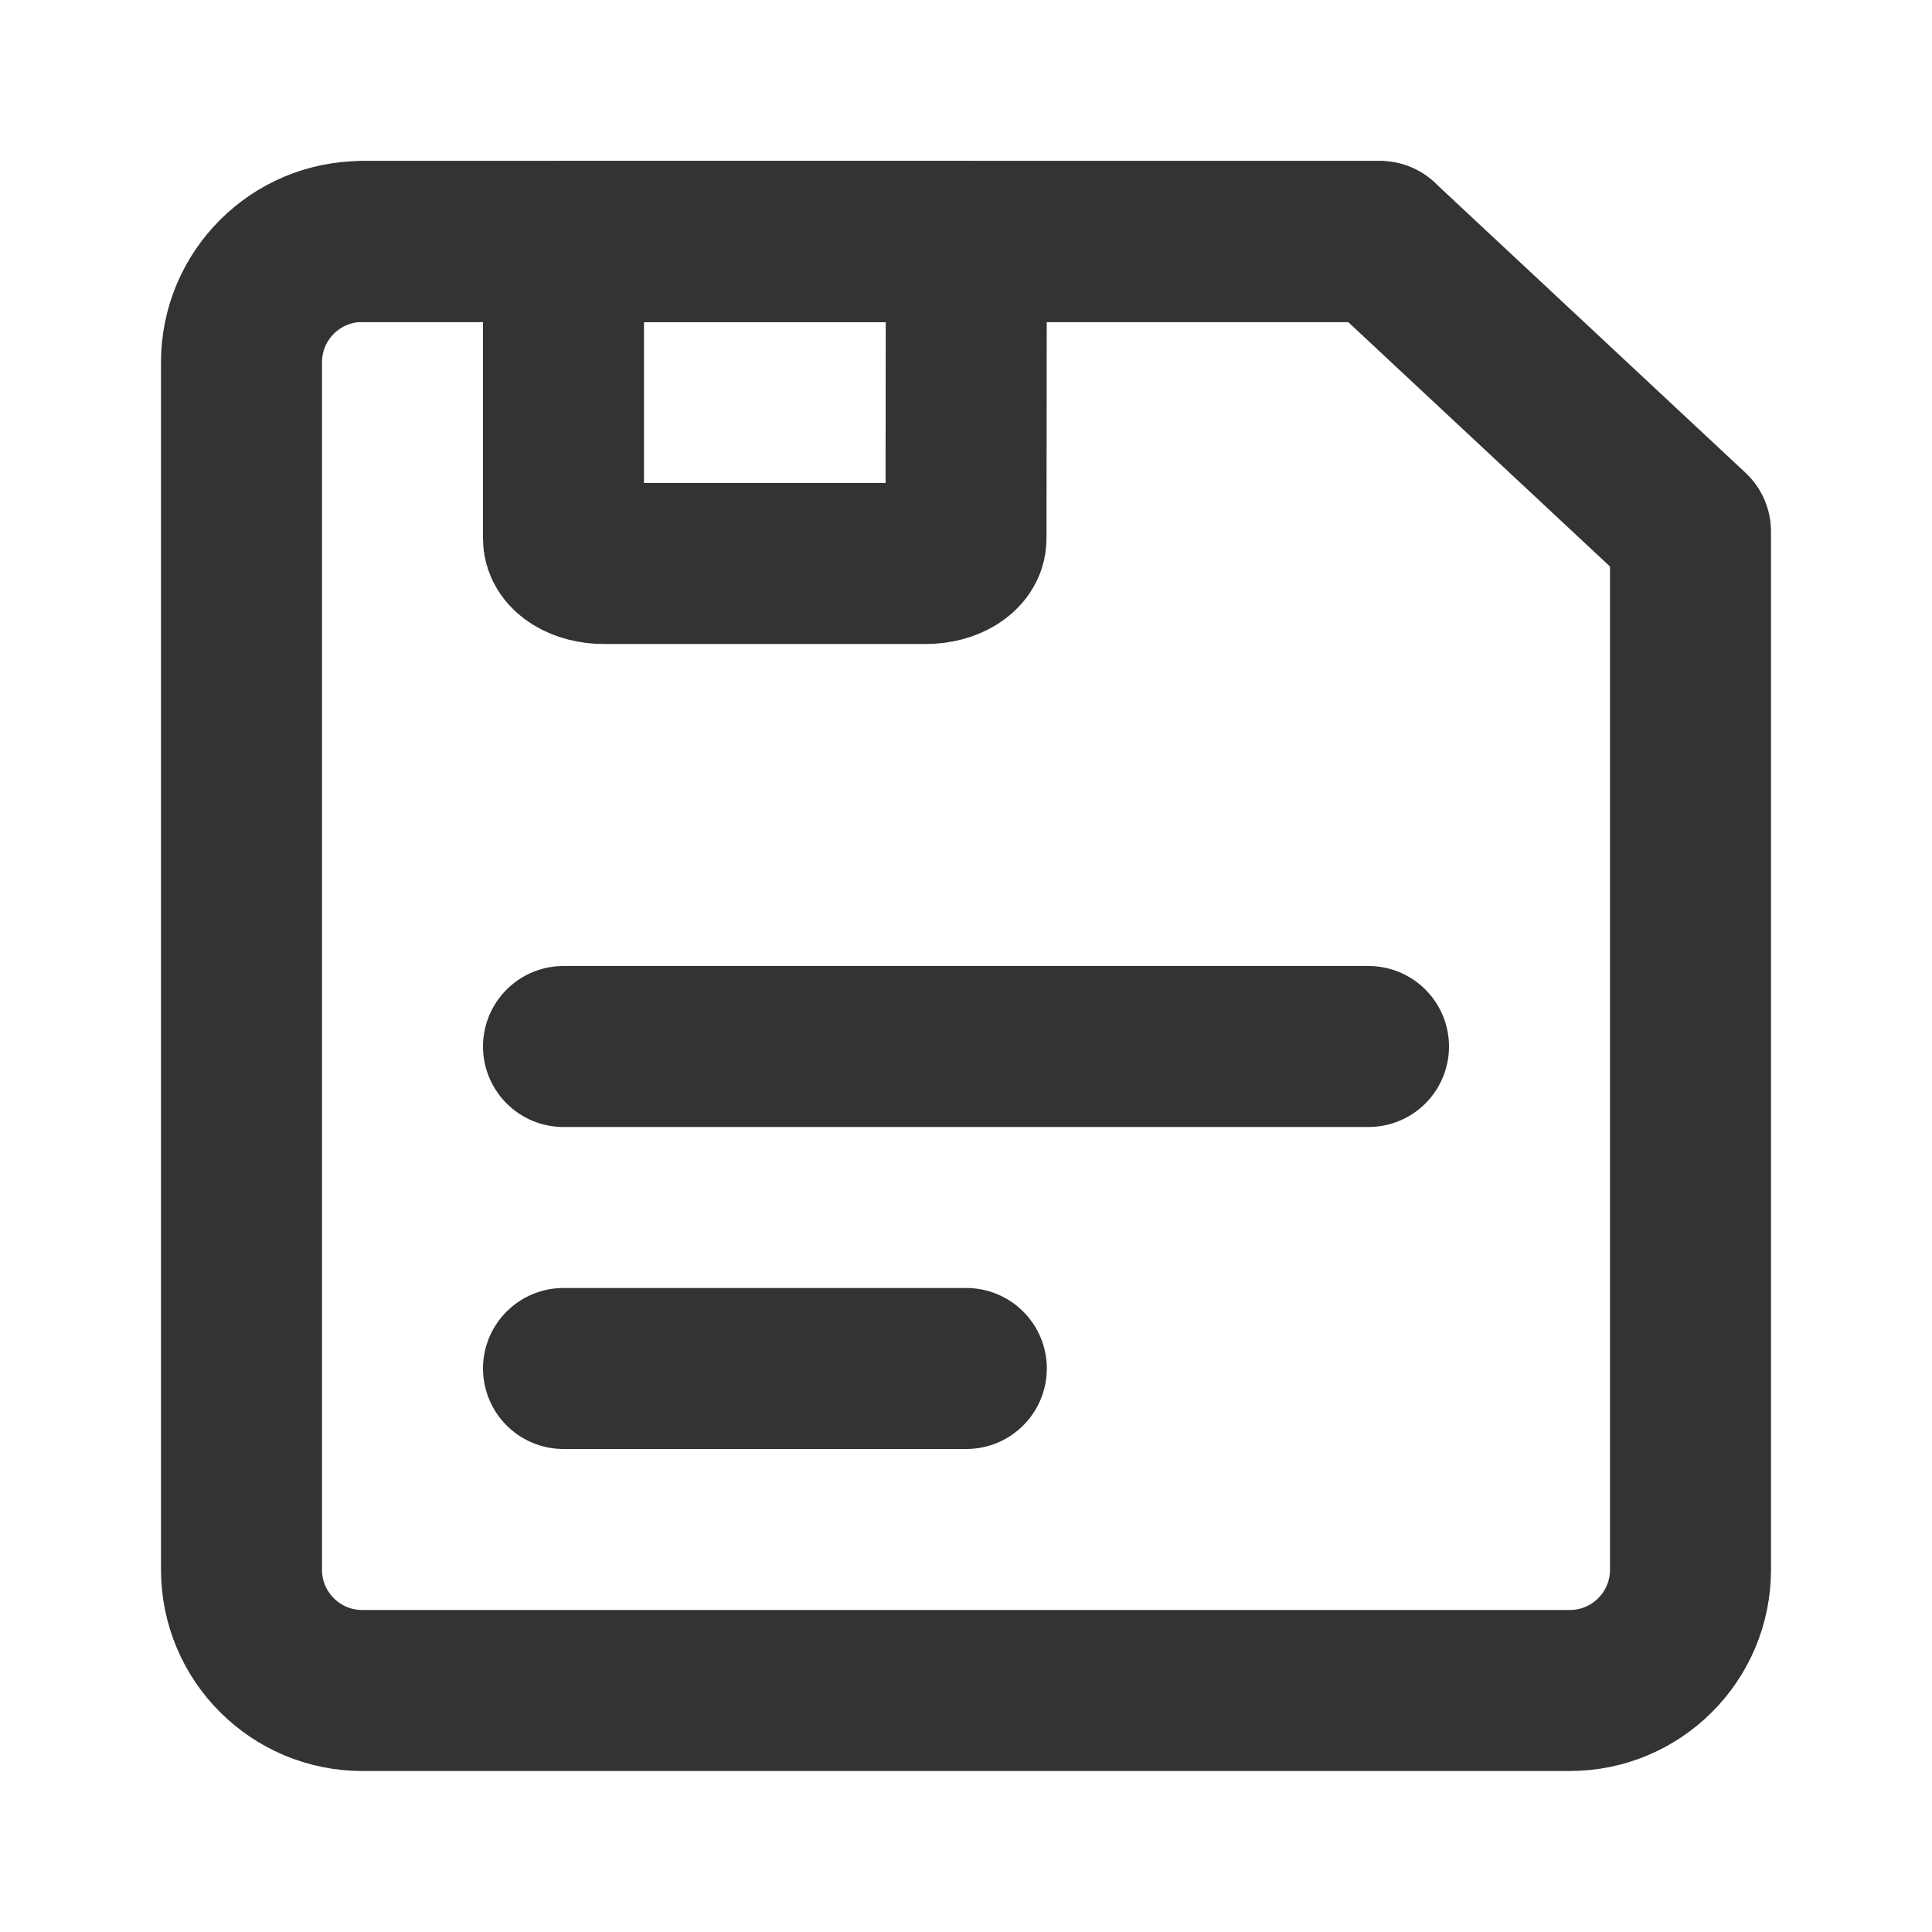
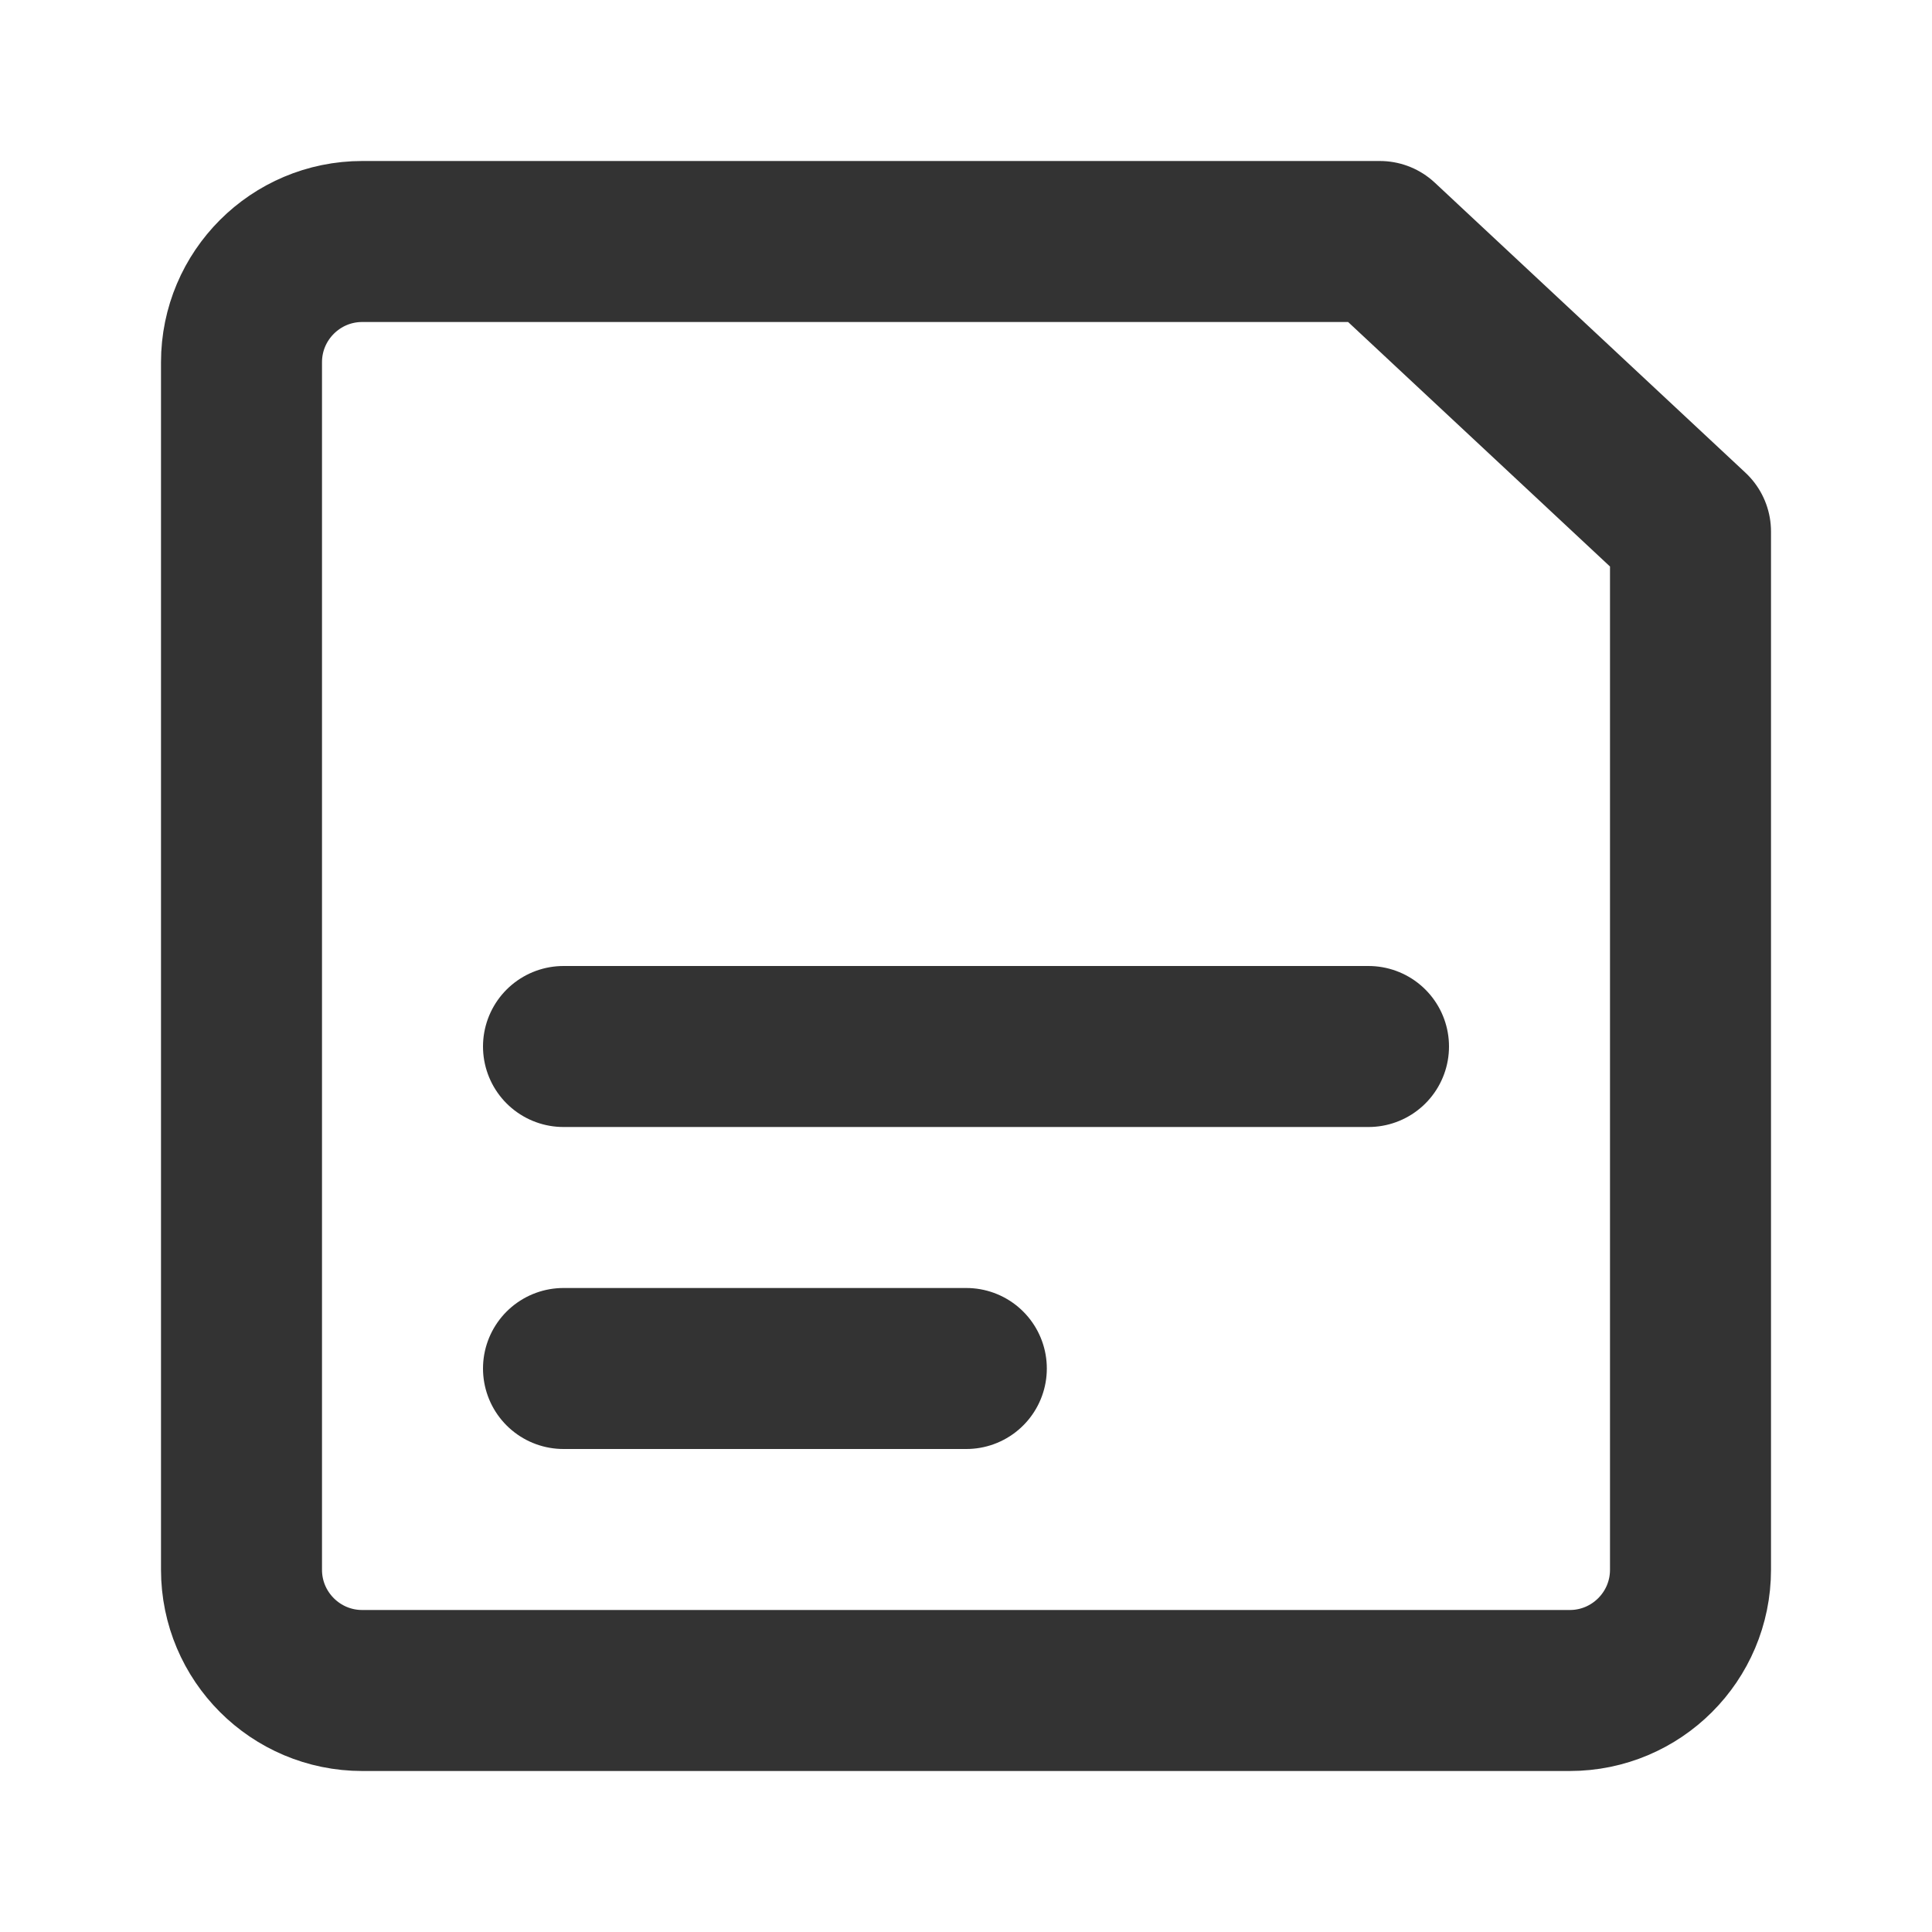
<svg xmlns="http://www.w3.org/2000/svg" width="24" height="24" viewBox="0 0 24 24" fill="none">
  <path d="M3 4.5C3 3.672 3.672 3 4.5 3H17.141L21 6.603V19.5C21 20.328 20.328 21 19.5 21H4.5C3.672 21 3 20.328 3 19.5V4.5Z" stroke="#333333" stroke-width="2" stroke-linejoin="round" />
-   <path d="M12.004 3L12 6.692C12 6.862 11.776 7 11.5 7H7.5C7.224 7 7 6.862 7 6.692V3H12.004Z" stroke="#333333" stroke-width="2" stroke-linejoin="round" />
-   <path d="M4.5 3H17.141" stroke="#333333" stroke-width="2" stroke-linecap="round" stroke-linejoin="round" />
  <path d="M7 13H17" stroke="#333333" stroke-width="2" stroke-linecap="round" stroke-linejoin="round" />
  <path d="M7 17H12.004" stroke="#333333" stroke-width="2" stroke-linecap="round" stroke-linejoin="round" />
</svg>